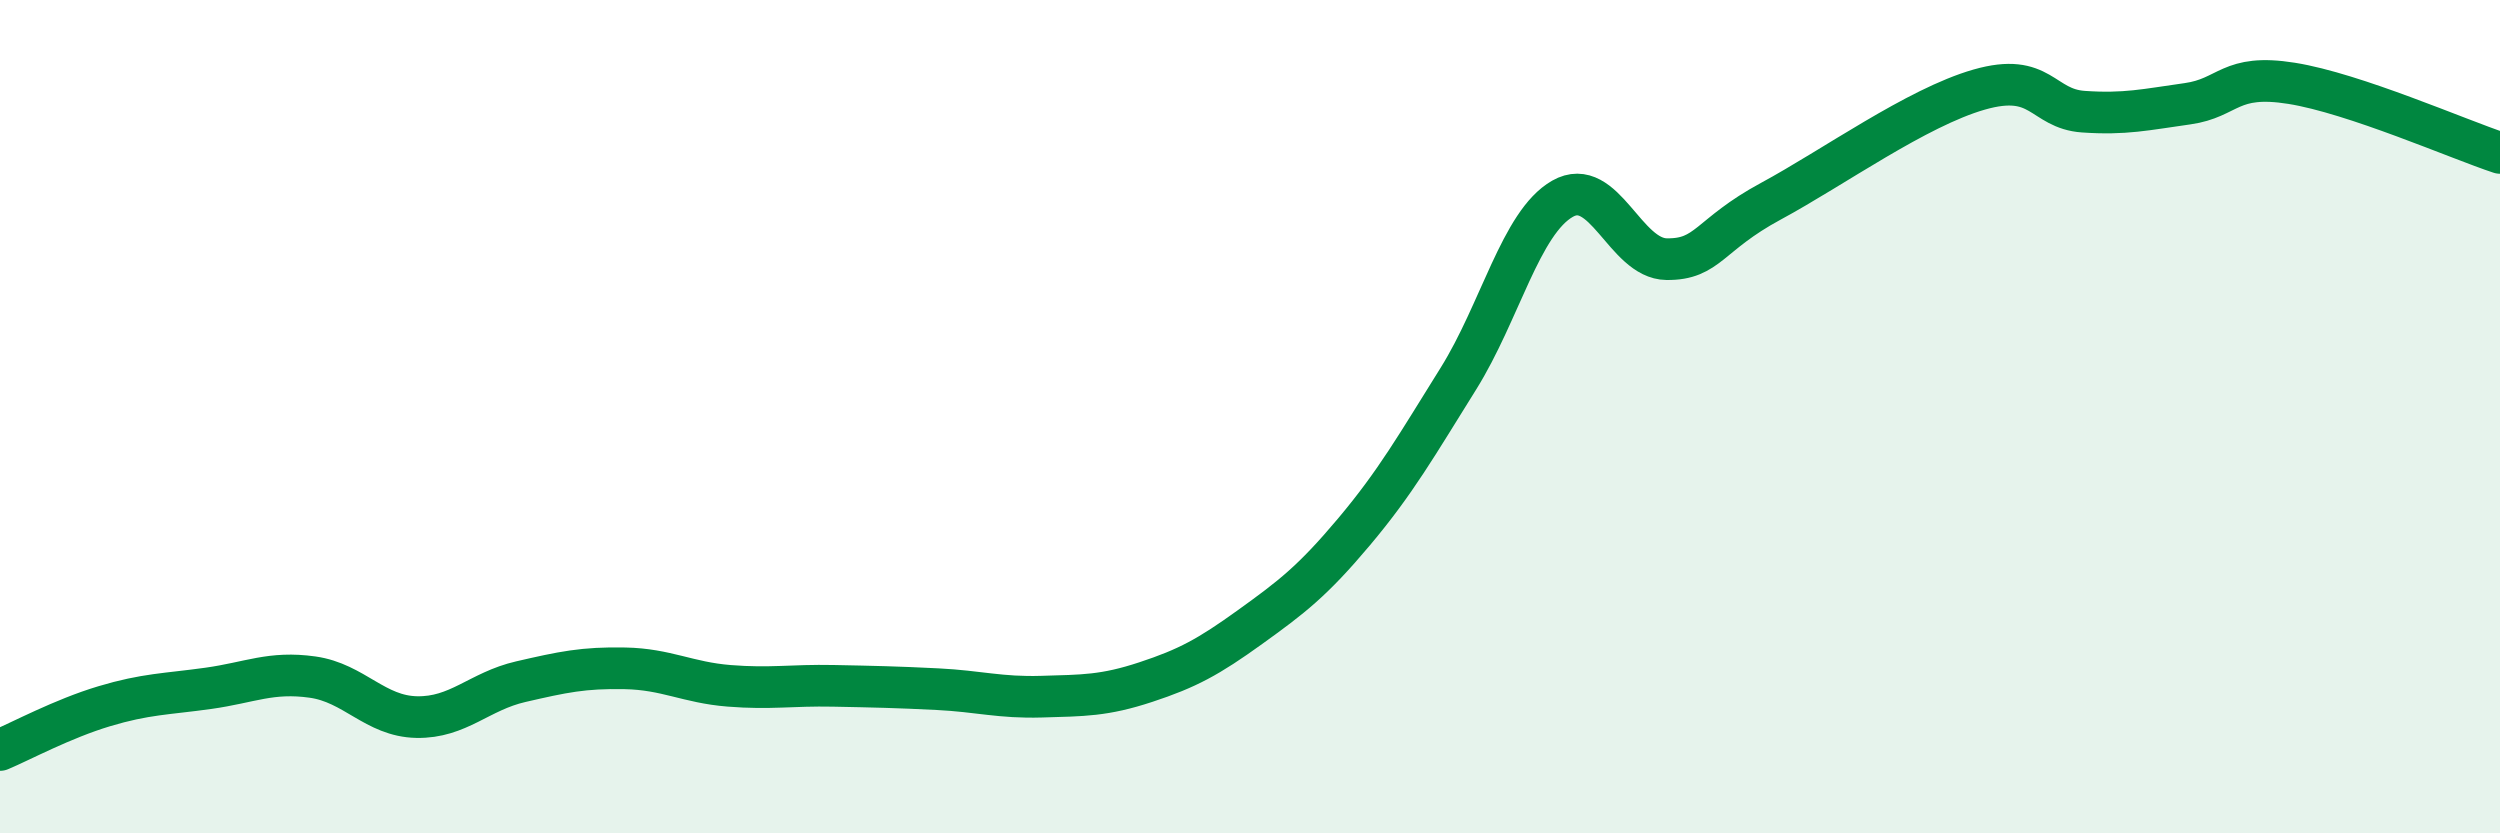
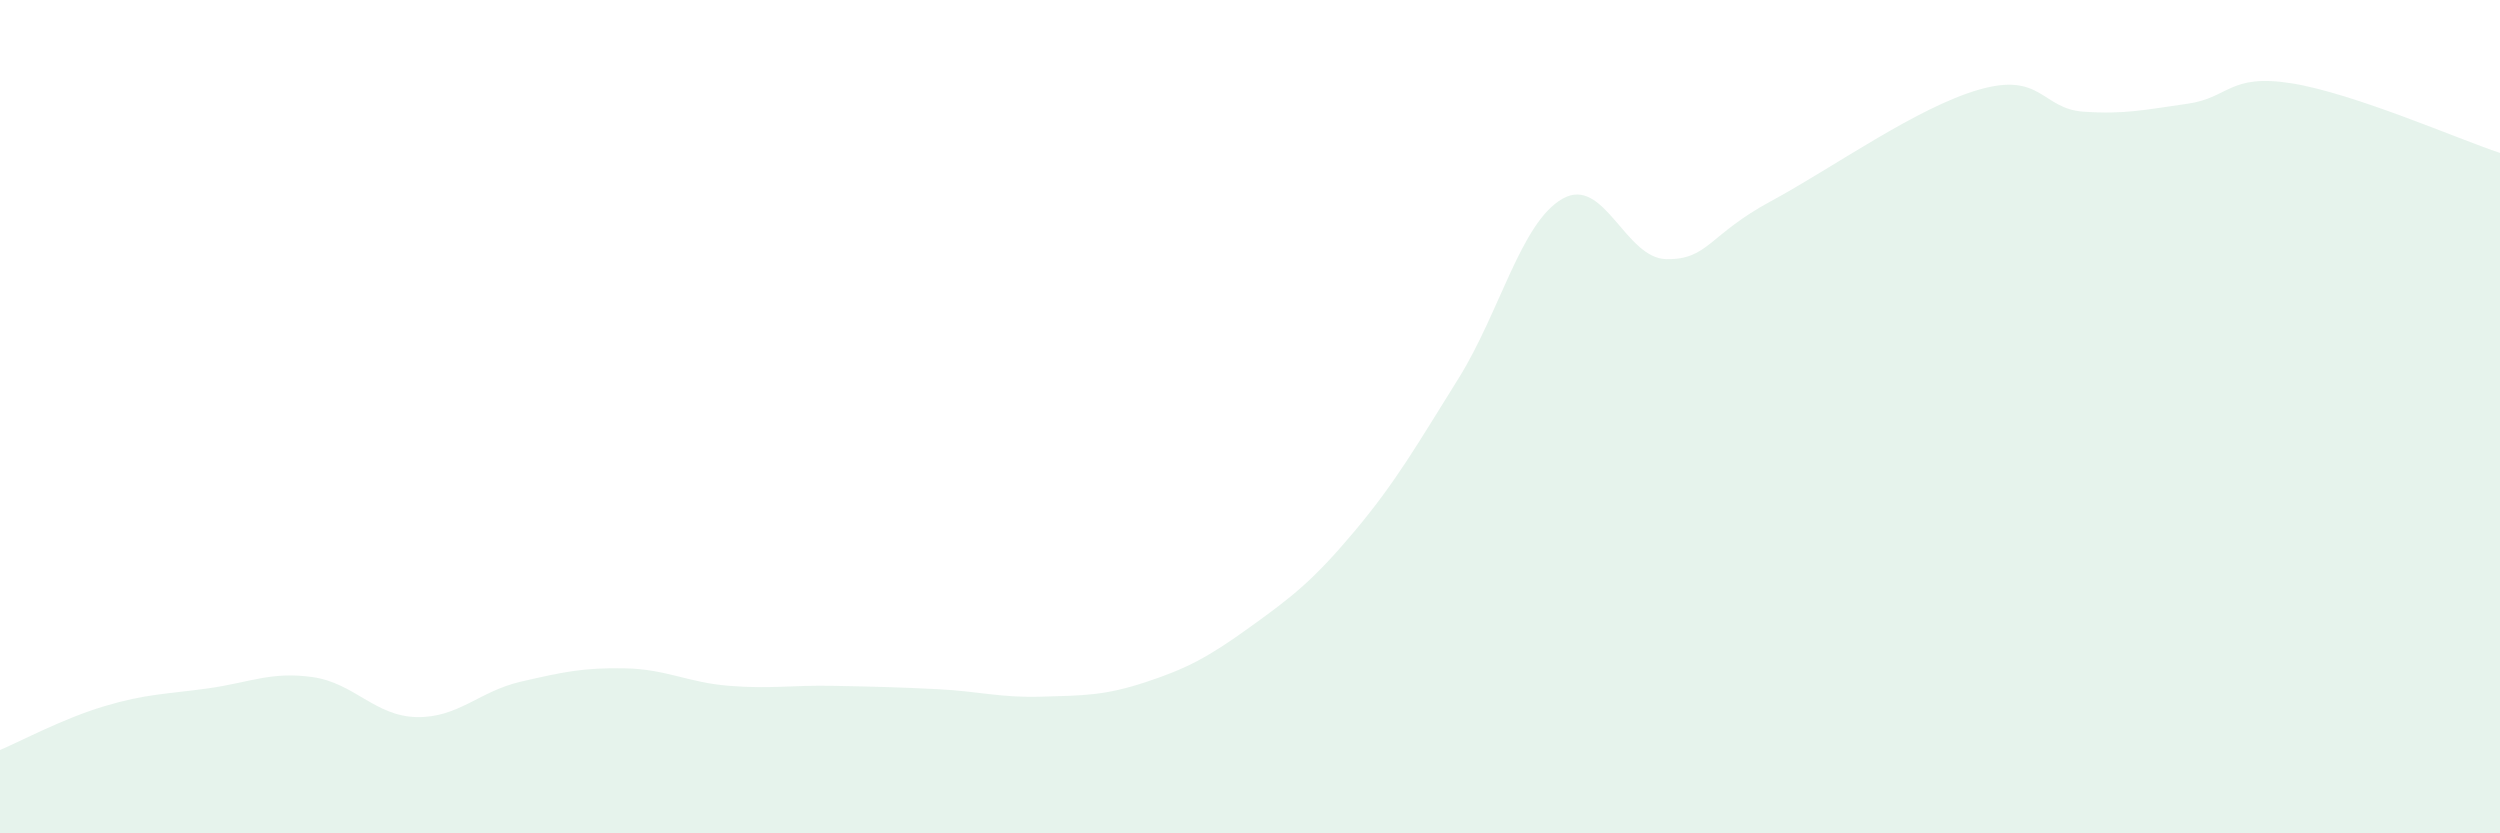
<svg xmlns="http://www.w3.org/2000/svg" width="60" height="20" viewBox="0 0 60 20">
  <path d="M 0,18 C 0.5,17.79 1.5,17.25 2.5,16.95 C 3.5,16.65 4,16.66 5,16.52 C 6,16.38 6.5,16.11 7.5,16.25 C 8.5,16.39 9,17.19 10,17.21 C 11,17.23 11.5,16.59 12.5,16.36 C 13.5,16.13 14,16.02 15,16.04 C 16,16.06 16.5,16.38 17.5,16.46 C 18.5,16.54 19,16.44 20,16.46 C 21,16.48 21.5,16.49 22.5,16.54 C 23.5,16.59 24,16.75 25,16.72 C 26,16.69 26.5,16.7 27.5,16.37 C 28.5,16.04 29,15.77 30,15.05 C 31,14.33 31.5,13.95 32.5,12.76 C 33.5,11.57 34,10.69 35,9.09 C 36,7.49 36.5,5.34 37.5,4.77 C 38.5,4.2 39,6.21 40,6.22 C 41,6.23 41,5.64 42.5,4.83 C 44,4.02 46,2.58 47.5,2.15 C 49,1.72 49,2.61 50,2.68 C 51,2.75 51.5,2.63 52.5,2.49 C 53.5,2.35 53.5,1.76 55,2 C 56.5,2.24 59,3.34 60,3.67L60 20L0 20Z" fill="#008740" opacity="0.1" stroke-linecap="round" stroke-linejoin="round" />
-   <path d="M 0,18 C 0.5,17.79 1.5,17.25 2.5,16.95 C 3.5,16.65 4,16.66 5,16.52 C 6,16.38 6.5,16.11 7.5,16.25 C 8.5,16.39 9,17.19 10,17.21 C 11,17.23 11.5,16.59 12.5,16.36 C 13.5,16.13 14,16.02 15,16.04 C 16,16.06 16.5,16.38 17.5,16.46 C 18.5,16.54 19,16.44 20,16.46 C 21,16.48 21.5,16.49 22.5,16.54 C 23.5,16.59 24,16.75 25,16.72 C 26,16.69 26.5,16.7 27.5,16.37 C 28.5,16.04 29,15.77 30,15.05 C 31,14.33 31.5,13.95 32.5,12.76 C 33.5,11.57 34,10.69 35,9.09 C 36,7.49 36.5,5.34 37.5,4.77 C 38.5,4.2 39,6.21 40,6.22 C 41,6.23 41,5.64 42.5,4.83 C 44,4.02 46,2.58 47.5,2.15 C 49,1.72 49,2.61 50,2.68 C 51,2.75 51.5,2.63 52.5,2.49 C 53.5,2.35 53.5,1.76 55,2 C 56.5,2.24 59,3.34 60,3.67" stroke="#008740" stroke-width="1" fill="none" stroke-linecap="round" stroke-linejoin="round" />
</svg>